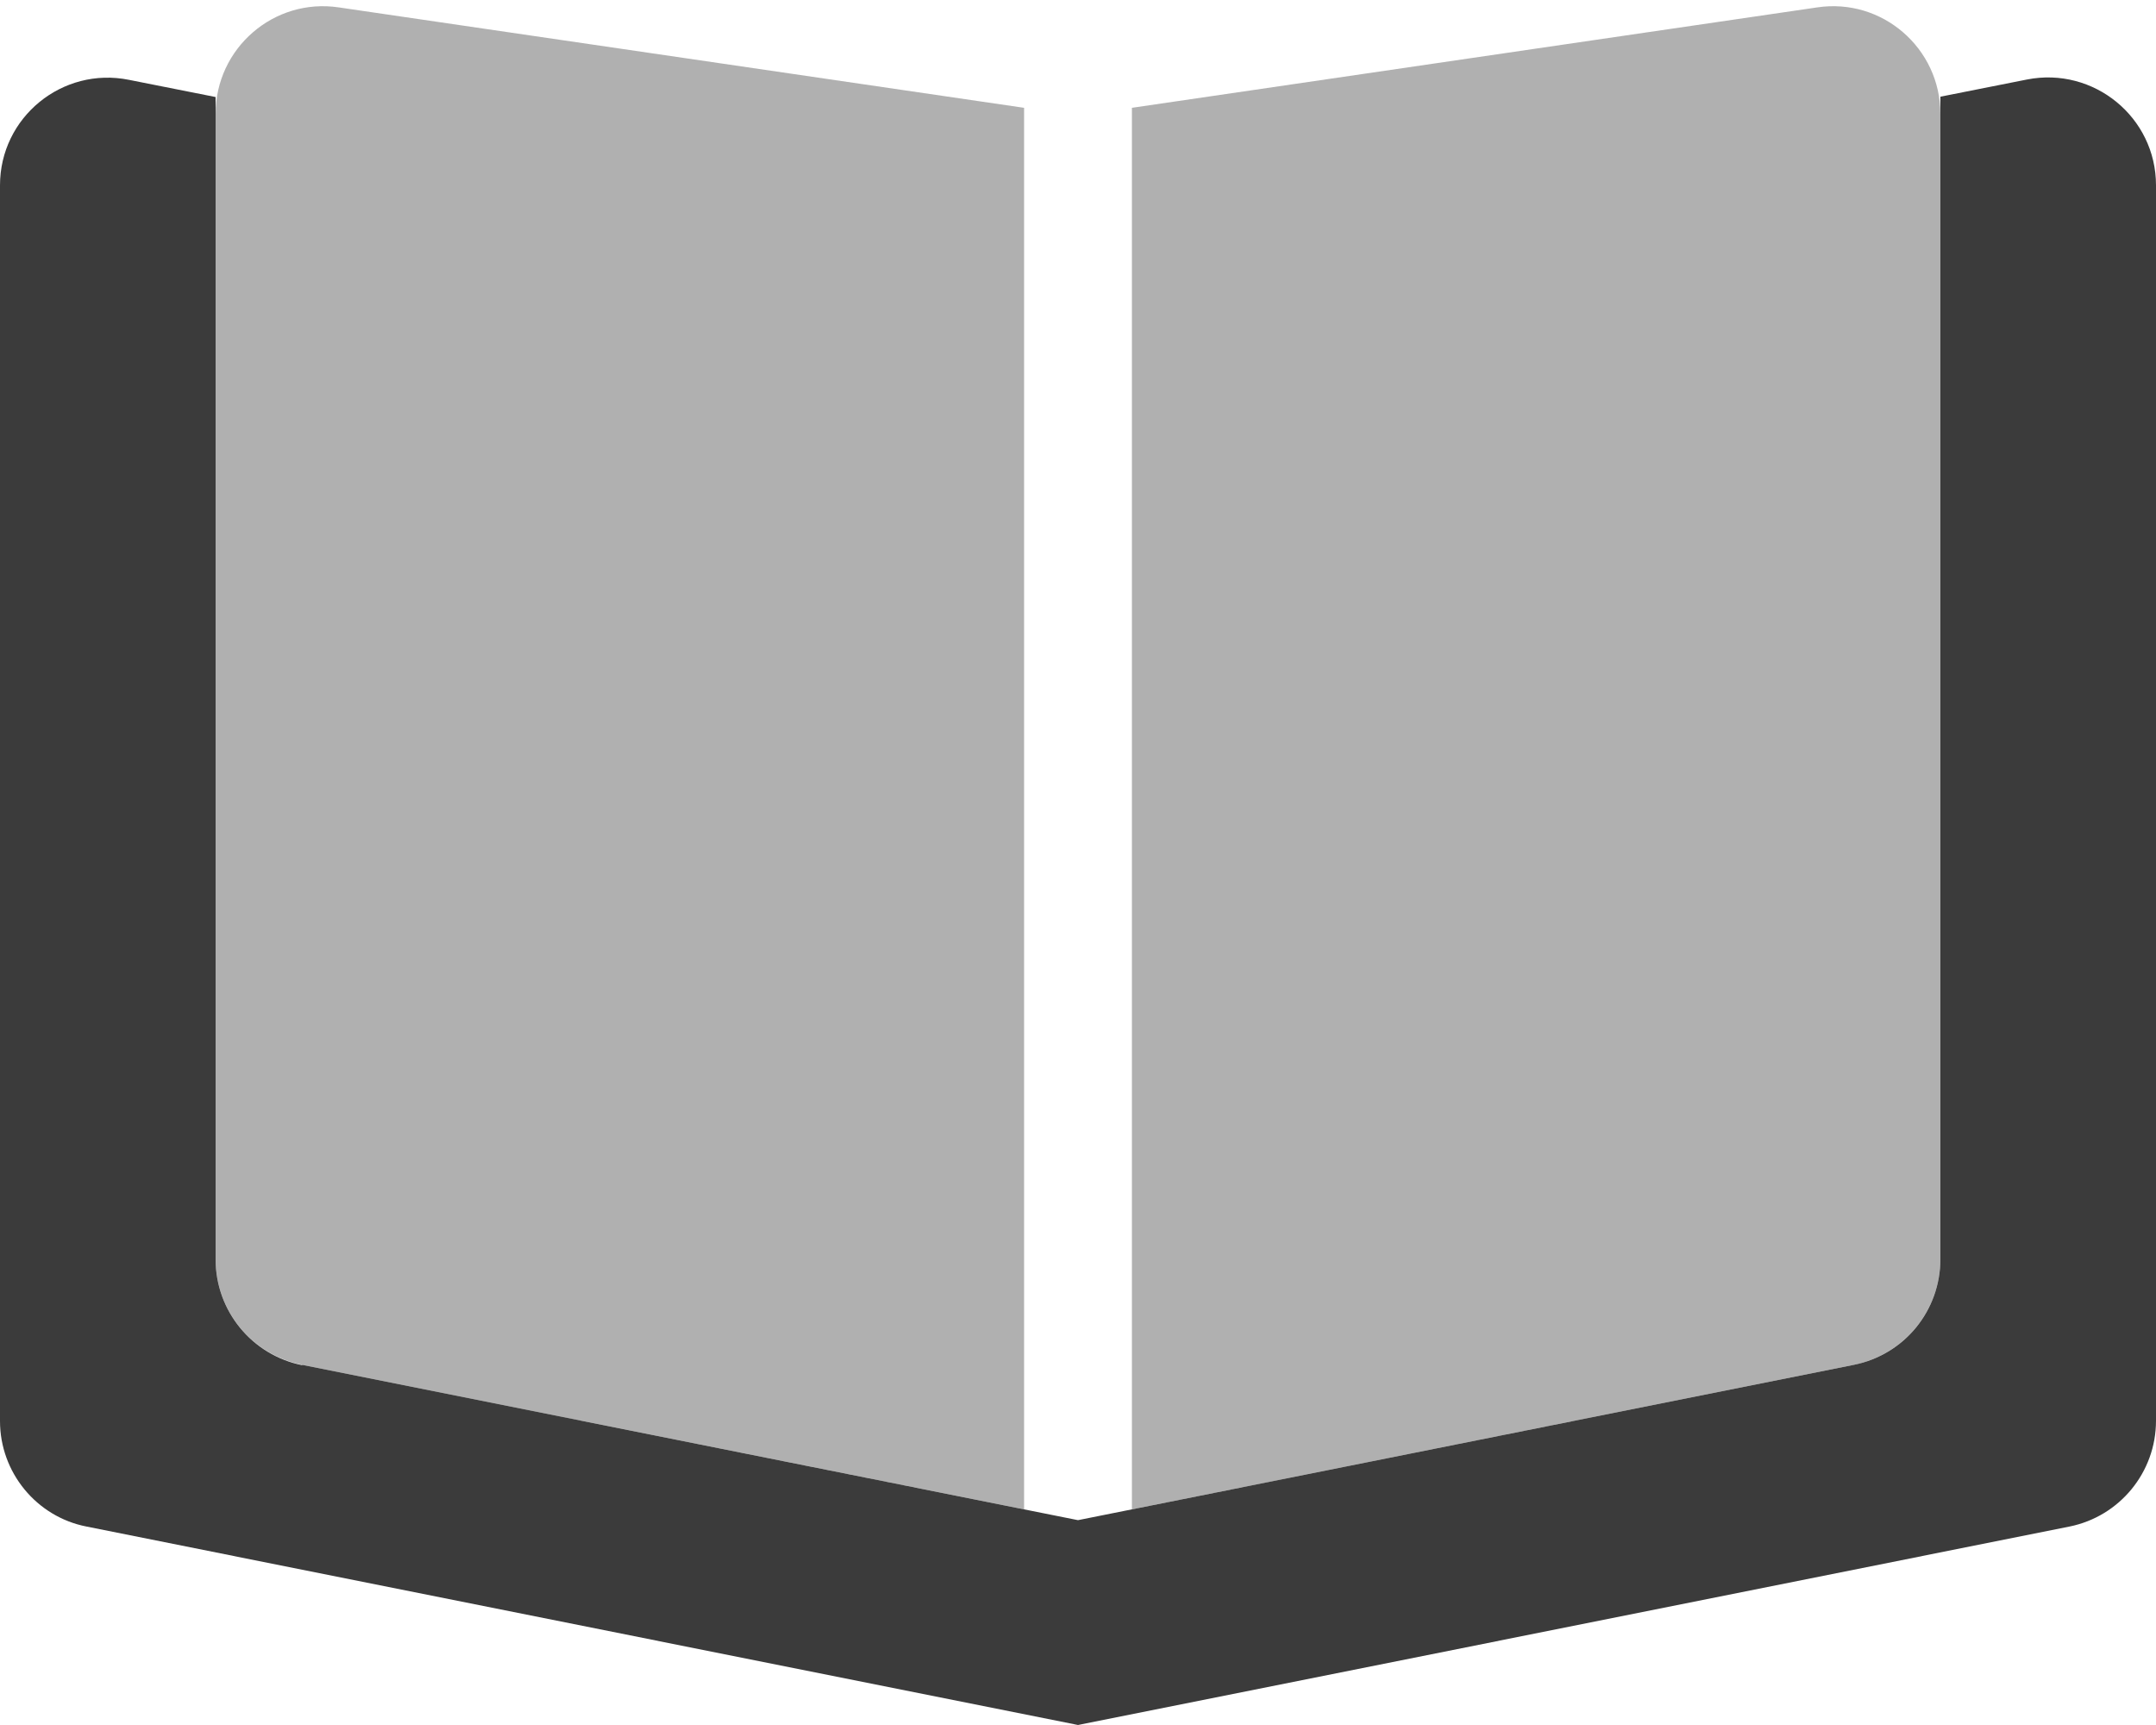
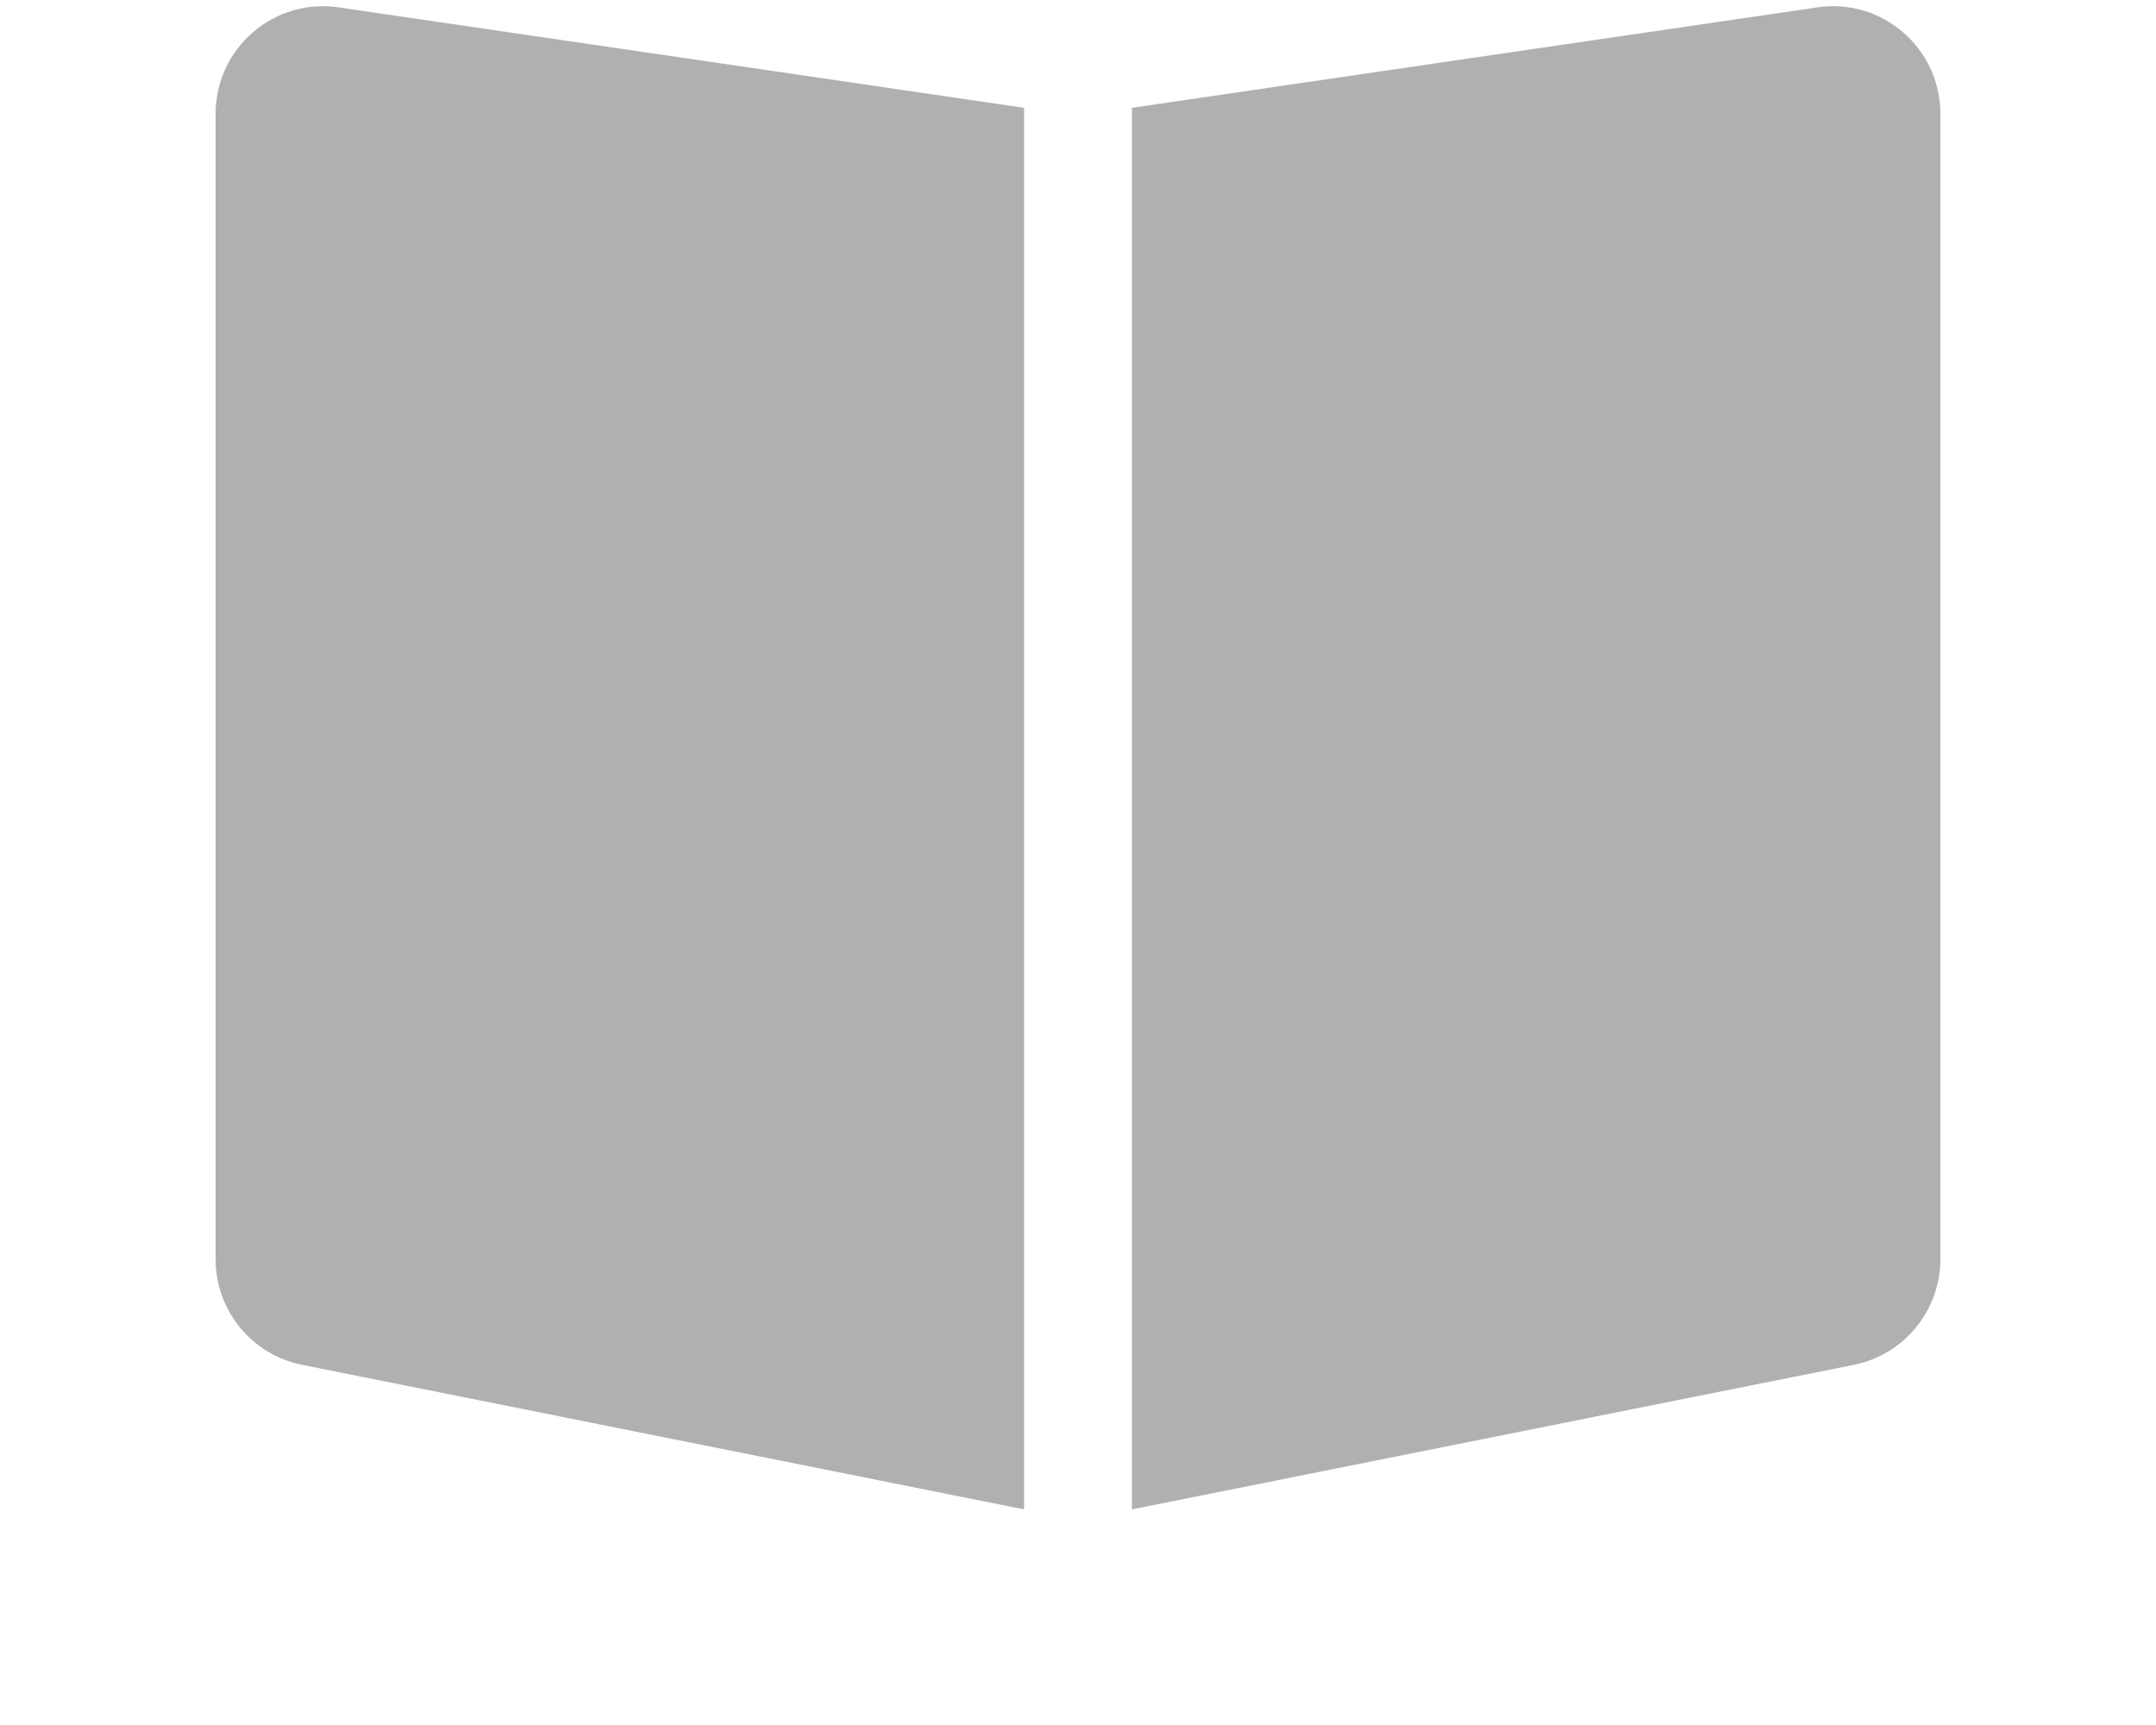
<svg xmlns="http://www.w3.org/2000/svg" viewBox="0 0 640 512">
  <path class="fa-secondary" opacity=".4" fill="#3b3b3b" d="M64 33.8C64 14.3 81.3-.7 100.6 2.2L304 32l0 416L89.7 405.1c-15-3-25.7-16.1-25.7-31.4L64 33.8zM336 32L539.4 2.2C558.7-.7 576 14.3 576 33.8l0 339.9c0 15.3-10.8 28.4-25.7 31.4L336 448l0-416z" />
-   <path class="fa-primary" fill="#3b3b3b" d="M89.7 405.1L320 451.2l230.3-46.1c15-3 25.7-16.1 25.7-31.4l0-345 25.7-5.1C621.5 19.7 640 34.8 640 55l0 366.7c0 15.3-10.8 28.4-25.7 31.4L320 512 25.7 453.1C10.8 450.2 0 437 0 421.8L0 55C0 34.8 18.5 19.7 38.3 23.7L64 28.8l0 345c0 15.3 10.8 28.4 25.7 31.4z" />
</svg>